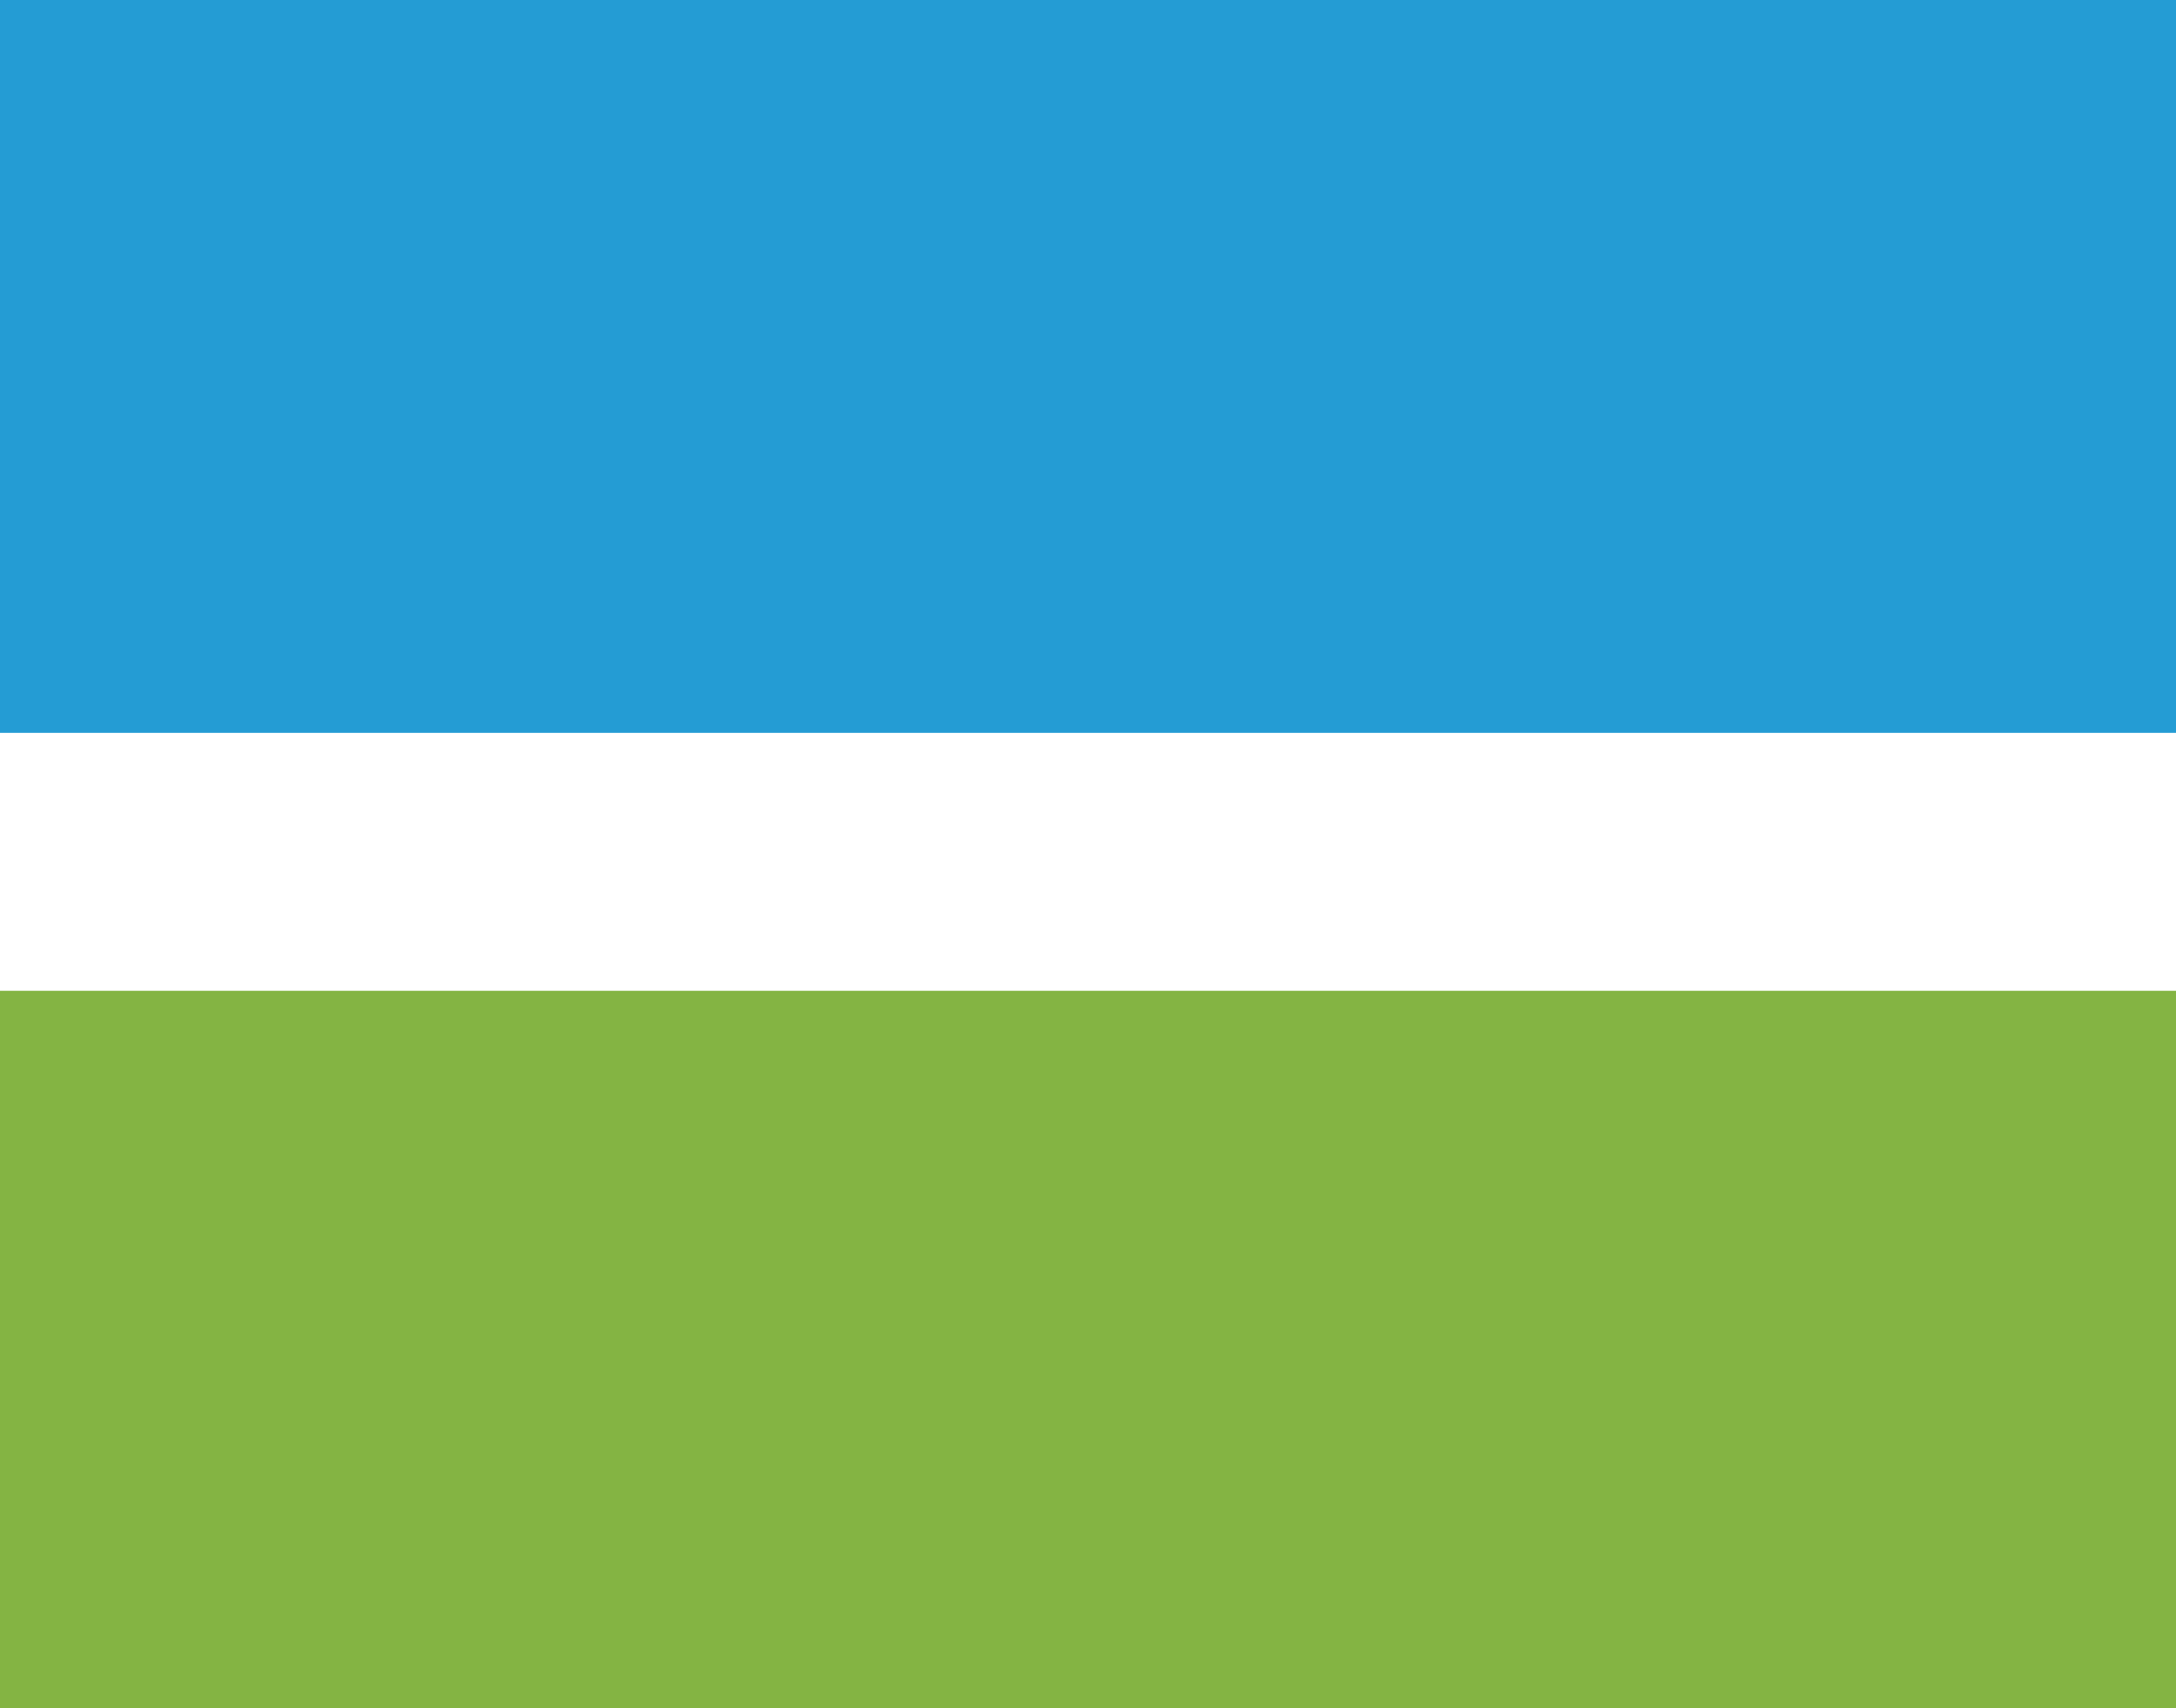
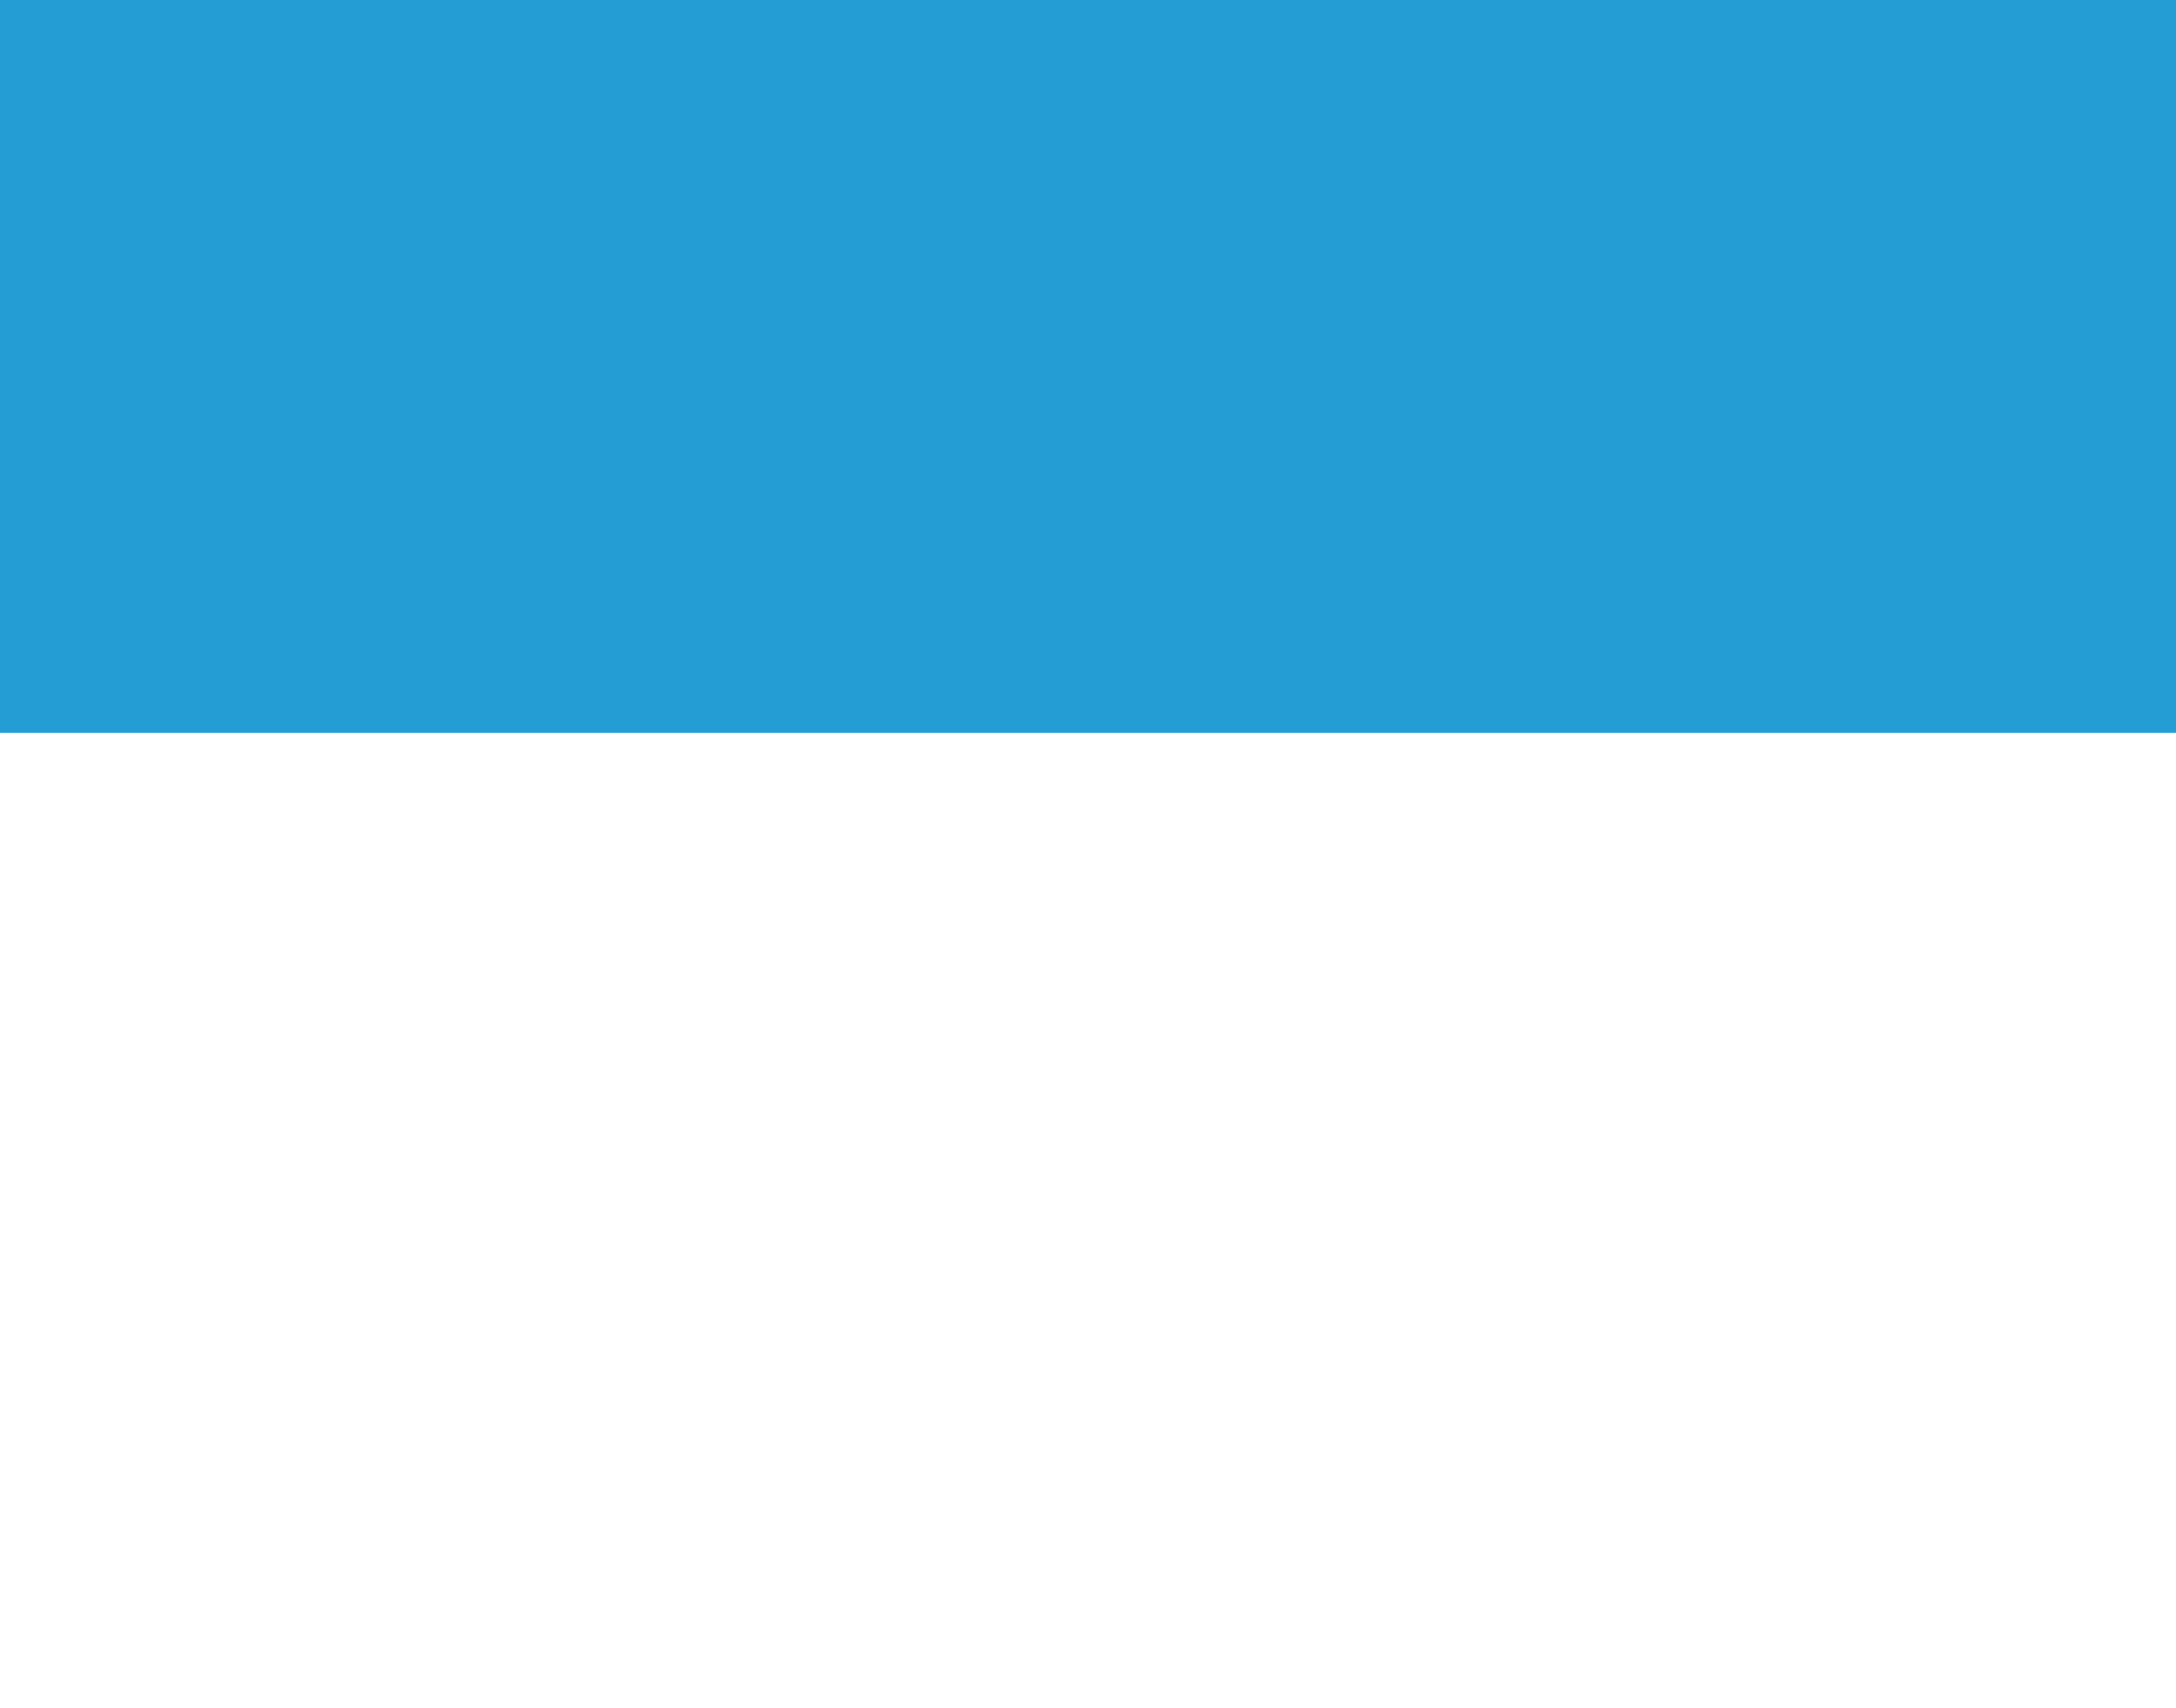
<svg xmlns="http://www.w3.org/2000/svg" id="svg" version="1.1" width="400" height="313.915" viewBox="0, 0, 400,313.915">
  <g id="svgg">
-     <path id="path0" d="M0.000 248.038 L 0.000 313.972 200.000 313.972 L 400.000 313.972 400.000 248.038 L 400.000 182.104 200.000 182.104 L 0.000 182.104 0.000 248.038 " stroke="none" fill="#84b443" fill-rule="evenodd" />
    <path id="path1" d="M0.000 67.347 L 0.000 134.694 200.000 134.694 L 400.000 134.694 400.000 67.347 L 400.000 0.000 200.000 0.000 L 0.000 0.000 0.000 67.347 " stroke="none" fill="#249cd4" fill-rule="evenodd" />
    <path id="path2" d="" stroke="none" fill="#88a85c" fill-rule="evenodd" />
    <path id="path3" d="" stroke="none" fill="#58a8ac" fill-rule="evenodd" />
    <path id="path4" d="" stroke="none" fill="#24a8d8" fill-rule="evenodd" />
  </g>
</svg>